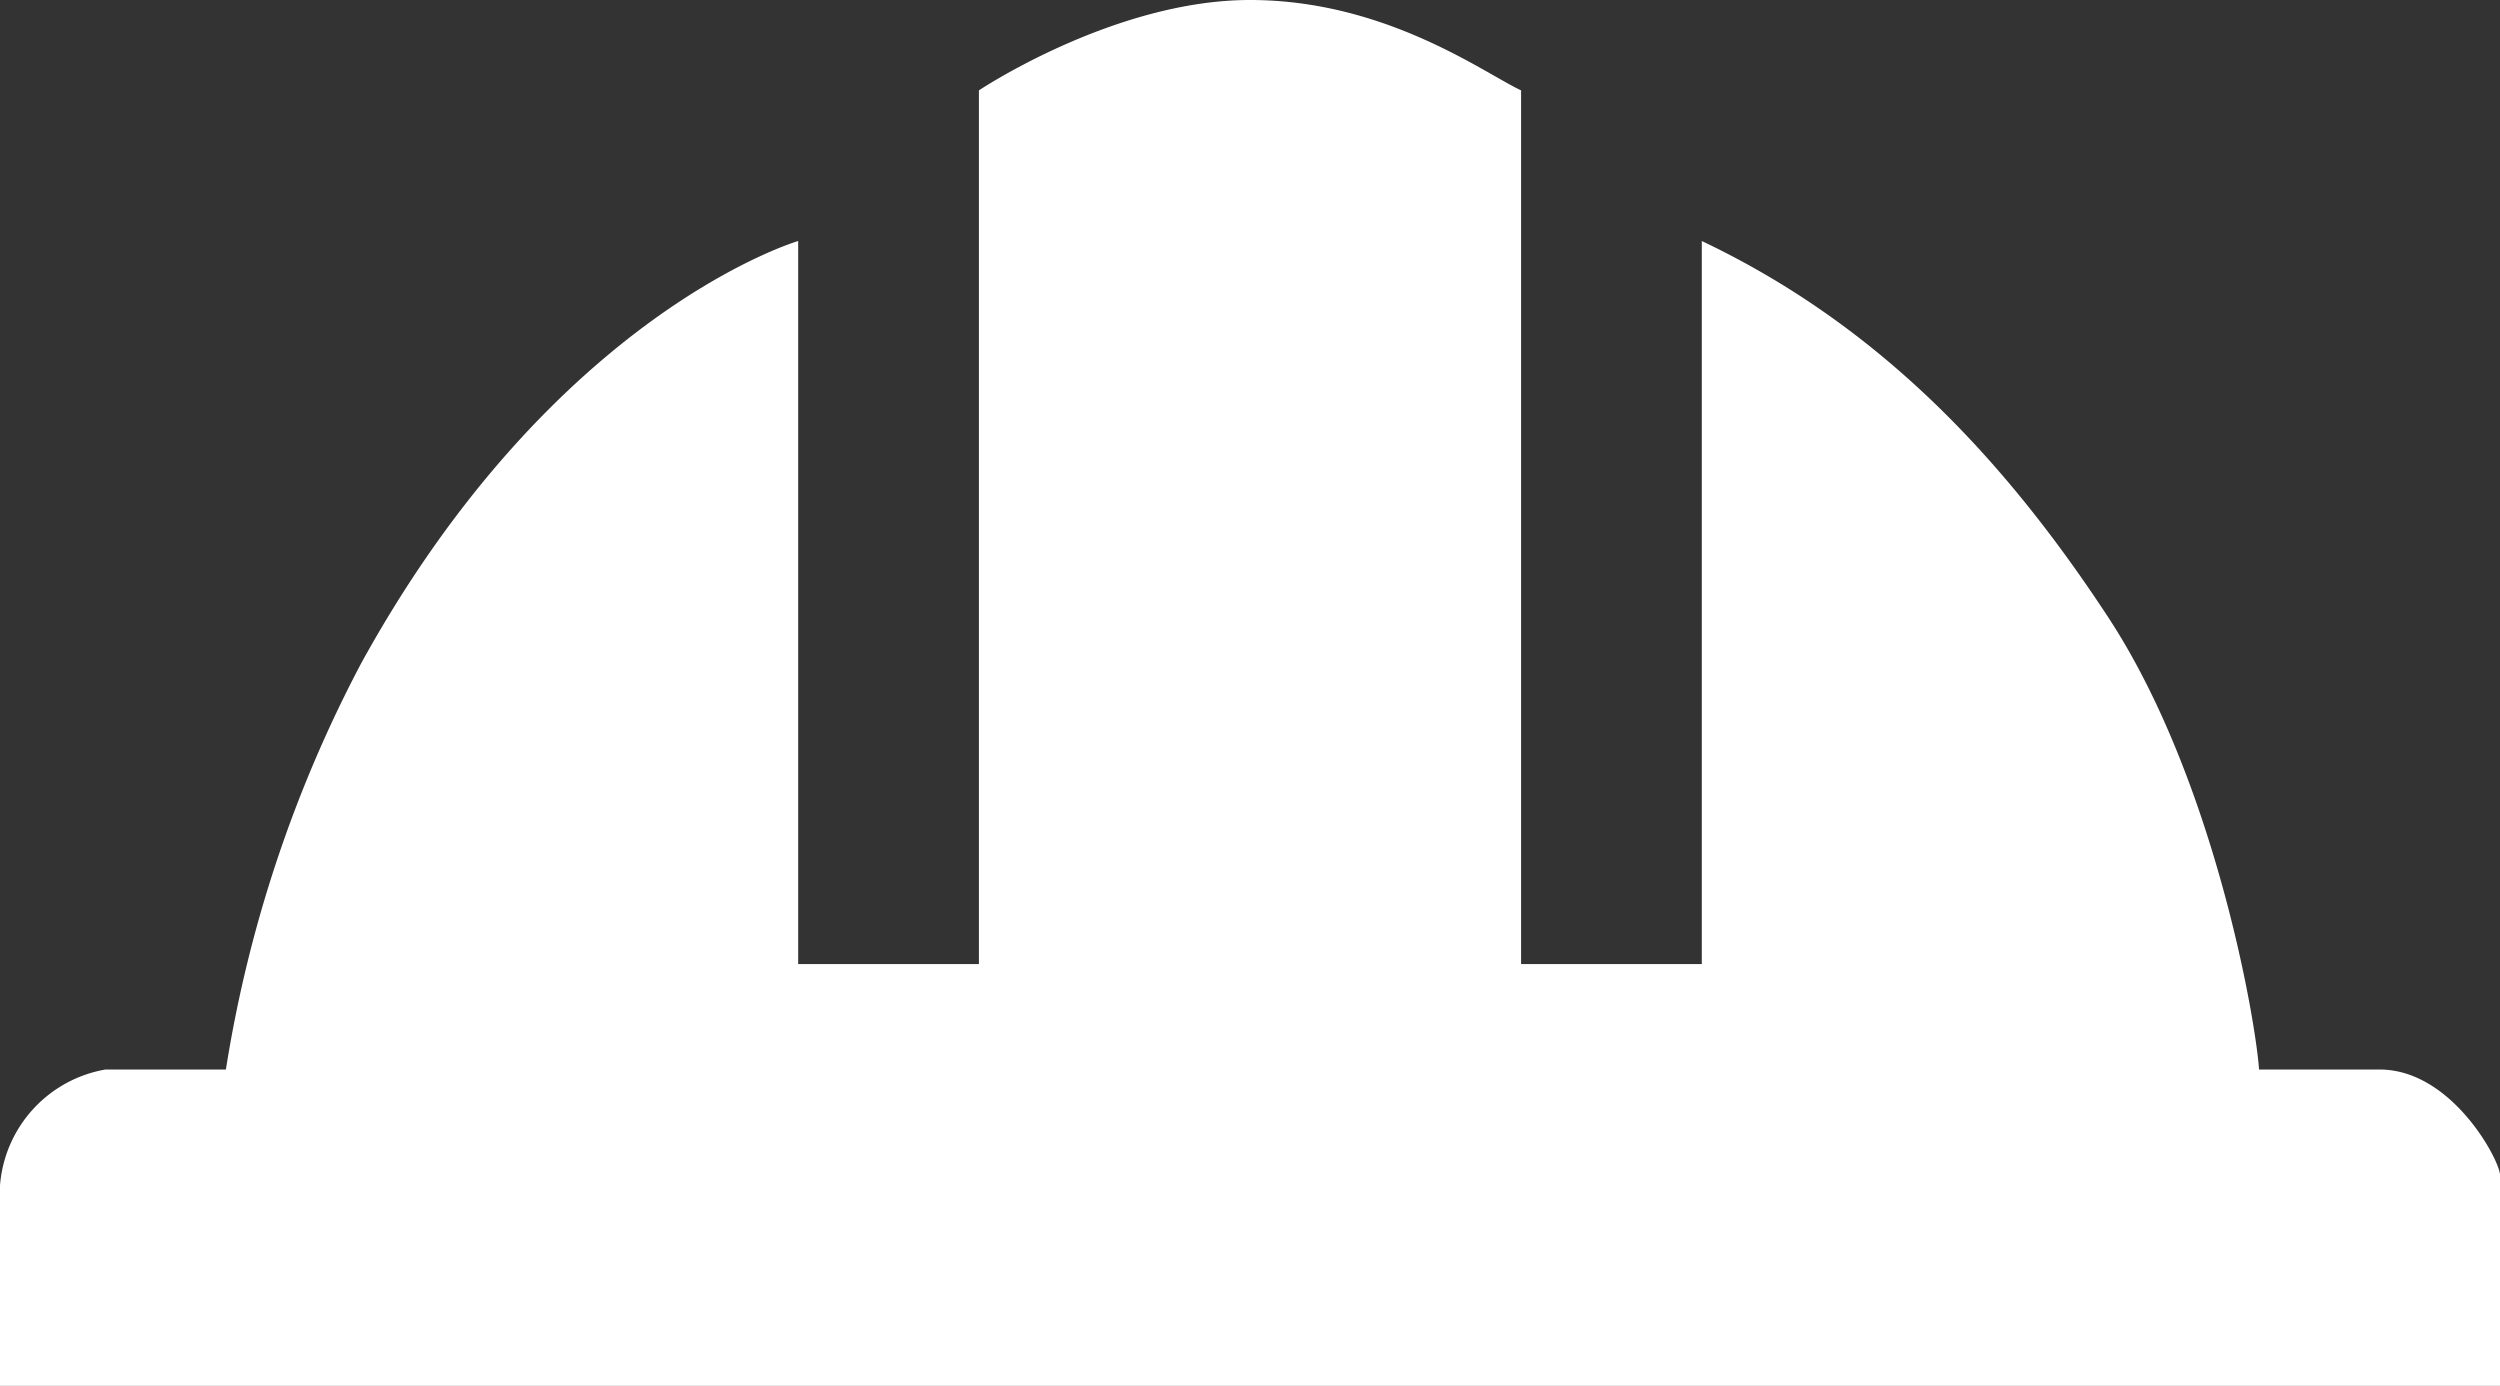
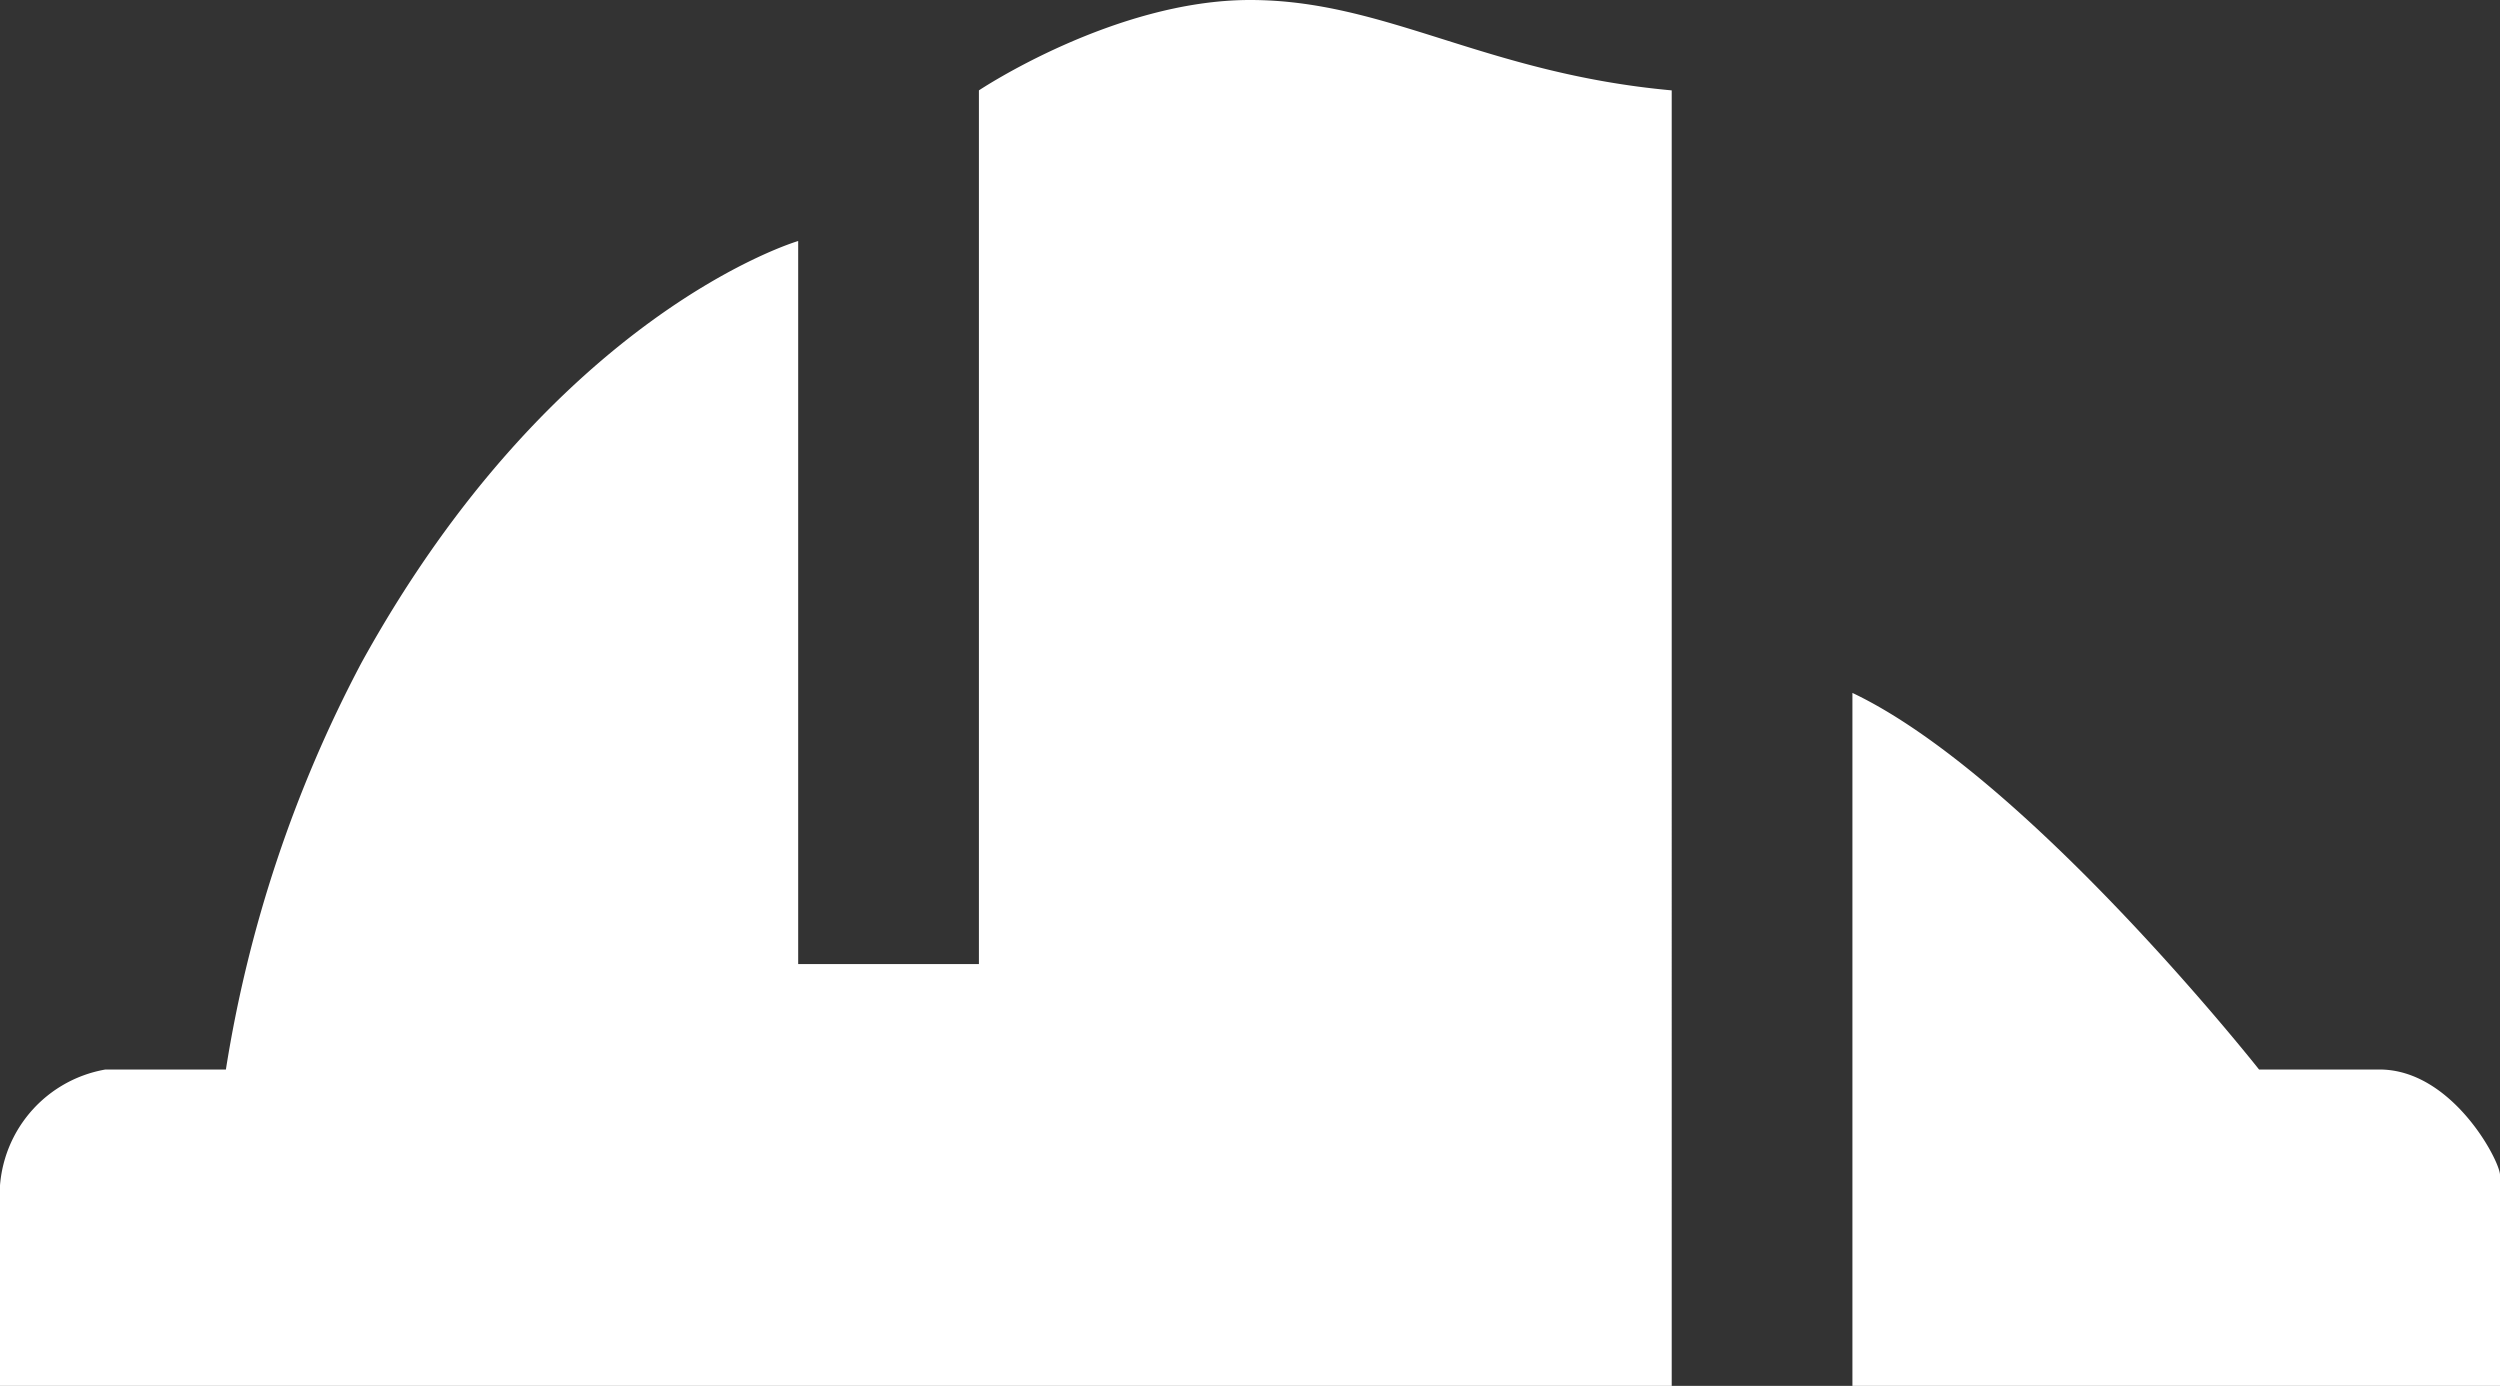
<svg xmlns="http://www.w3.org/2000/svg" width="92" height="51" viewBox="0 0 92 51">
  <rect x="0" y="0" width="92" height="51" fill="#333333" stroke="none" />
  <defs>
    <style>
      .cls-1 {
        fill: #fff;
        fill-rule: evenodd;
      }
    </style>
  </defs>
-   <path id="形状_5" data-name="形状 5" class="cls-1" d="M143.313,618.358h-4.434a4.7,4.7,0,0,0-3.879,4.99V630h92v-7.761c0-.515-1.758-3.881-4.434-3.881h-4.433c-0.127-1.845-1.647-10.683-5.543-16.63s-8.519-10.794-14.964-13.859v26.609h-6.65V582.326C189.63,581.7,186,579,181,579s-9.976,3.326-9.976,3.326v32.152h-6.651V587.869s-8.962,2.622-16.072,15.522A48,48,0,0,0,143.313,618.358Z" transform="translate(-135 -579)" />
+   <path id="形状_5" data-name="形状 5" class="cls-1" d="M143.313,618.358h-4.434a4.7,4.7,0,0,0-3.879,4.99V630h92v-7.761c0-.515-1.758-3.881-4.434-3.881h-4.433s-8.519-10.794-14.964-13.859v26.609h-6.65V582.326C189.63,581.7,186,579,181,579s-9.976,3.326-9.976,3.326v32.152h-6.651V587.869s-8.962,2.622-16.072,15.522A48,48,0,0,0,143.313,618.358Z" transform="translate(-135 -579)" />
</svg>